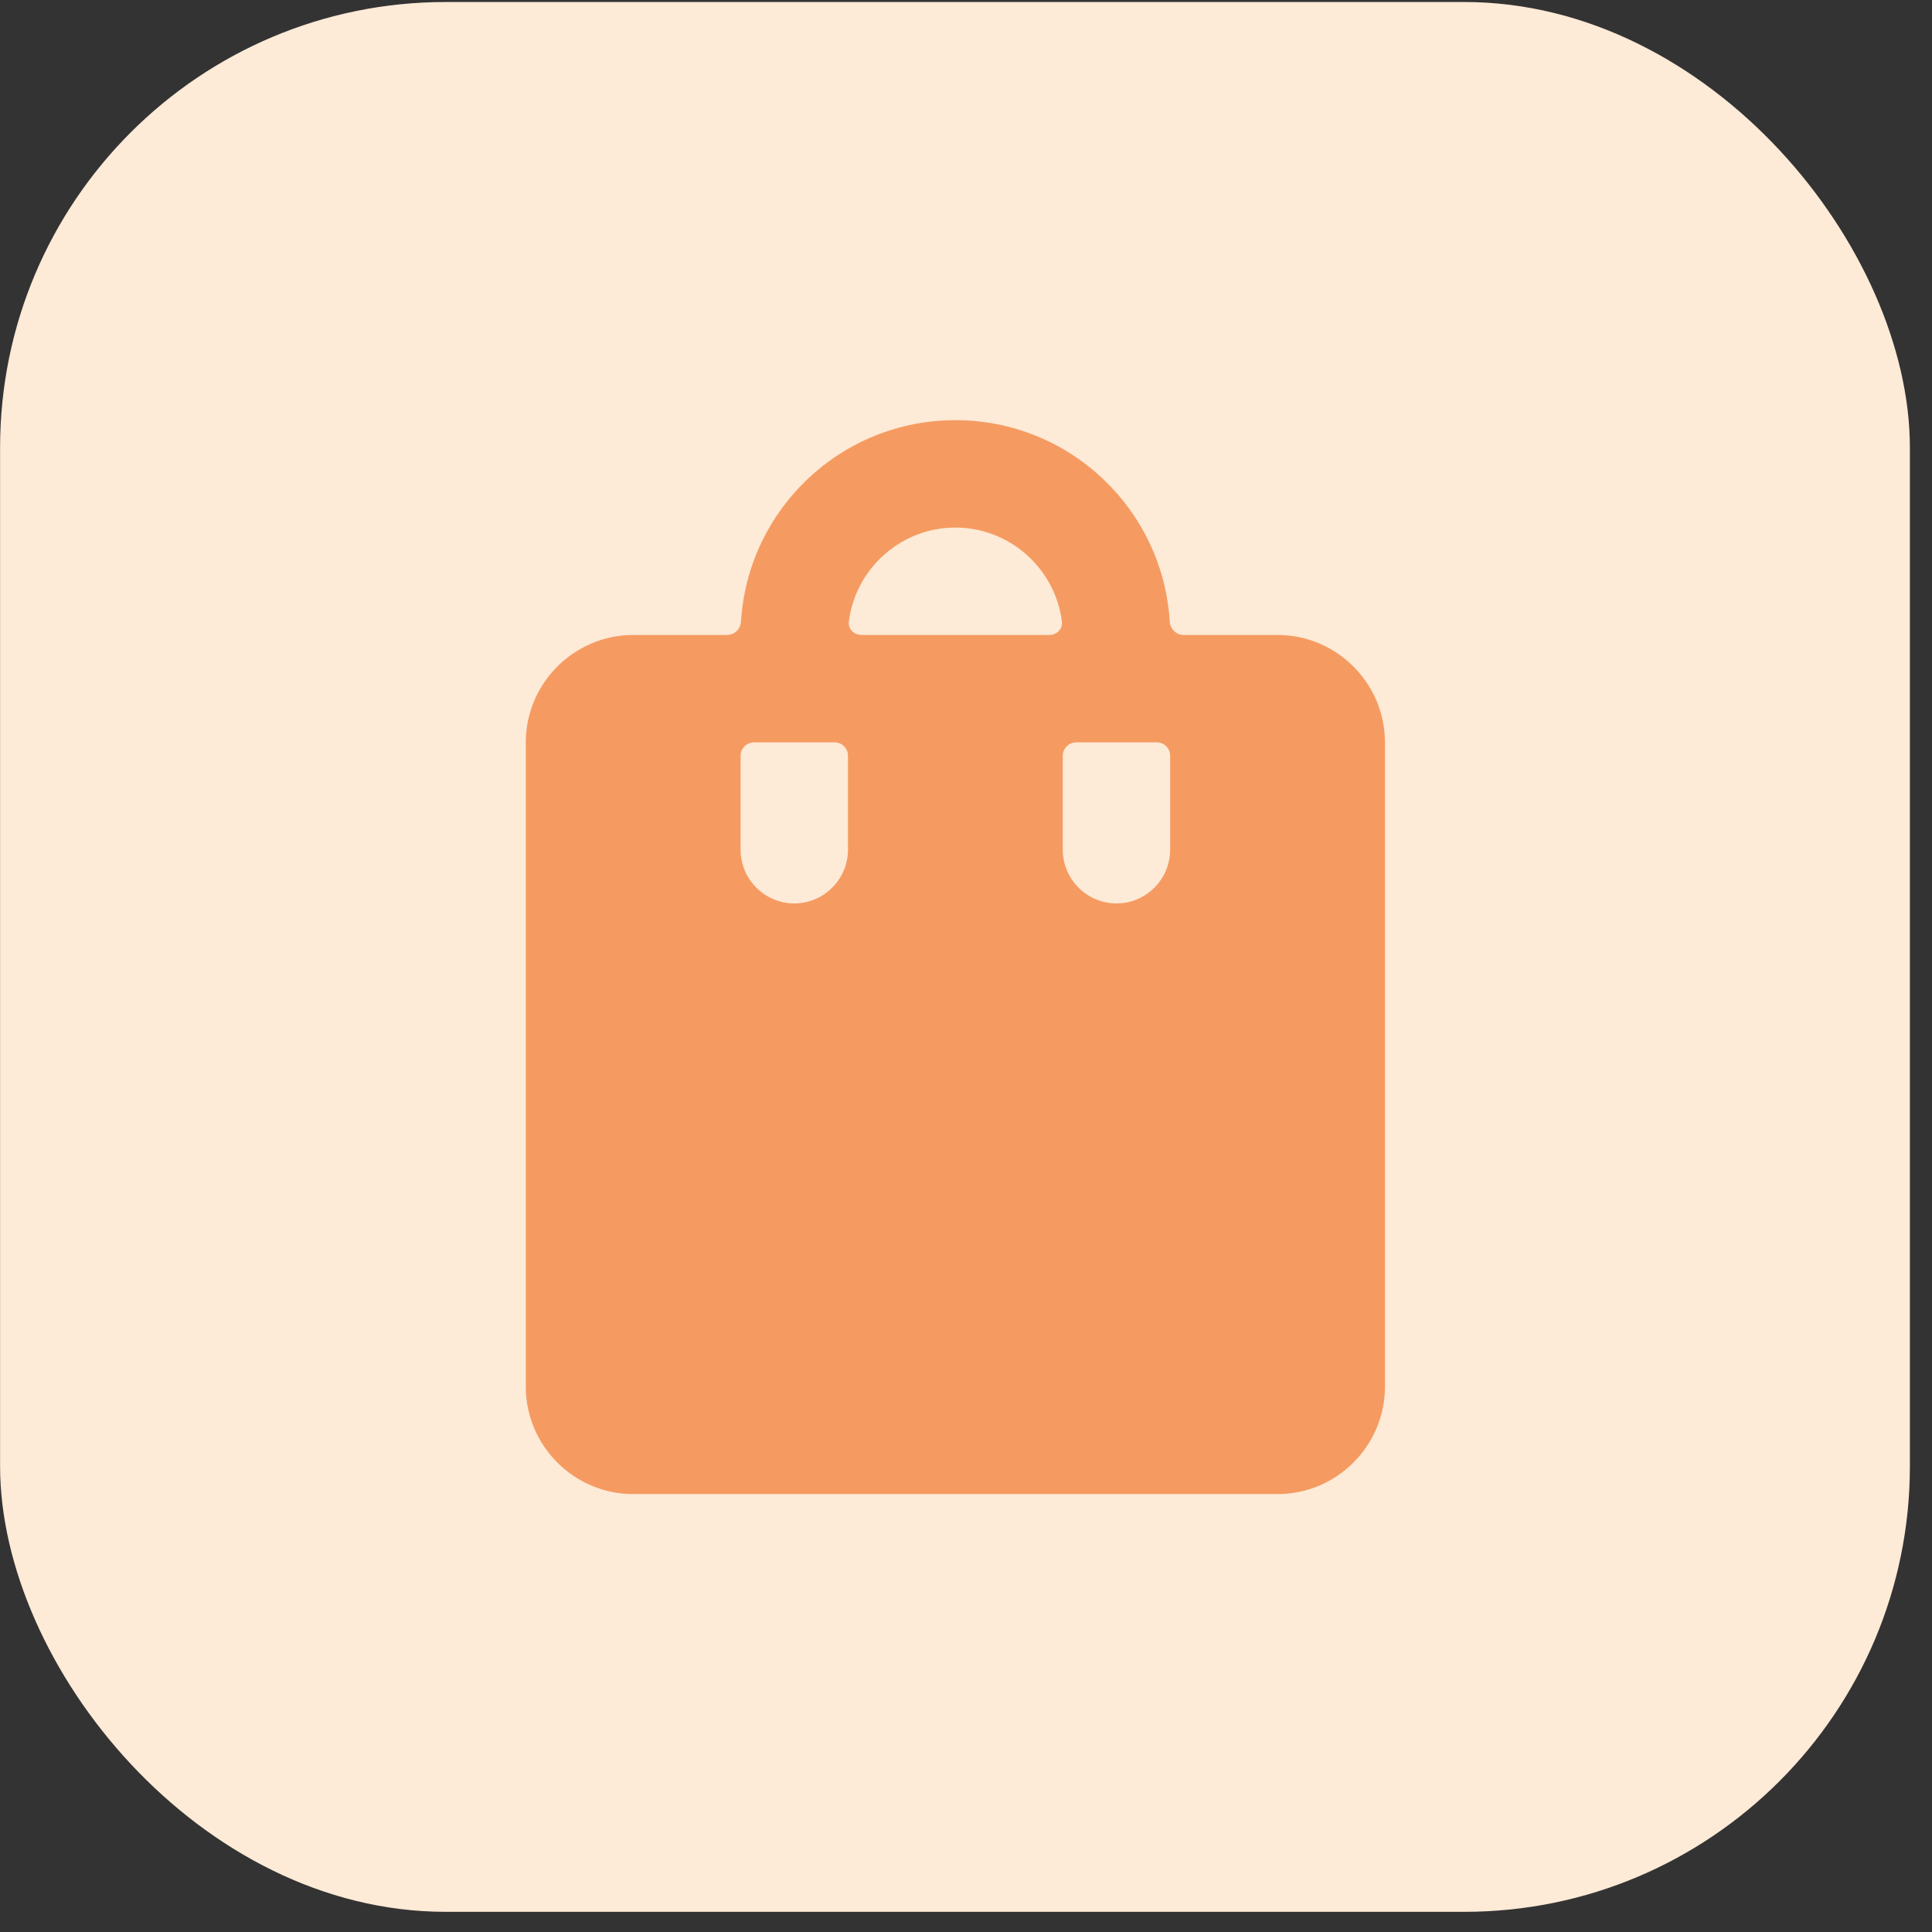
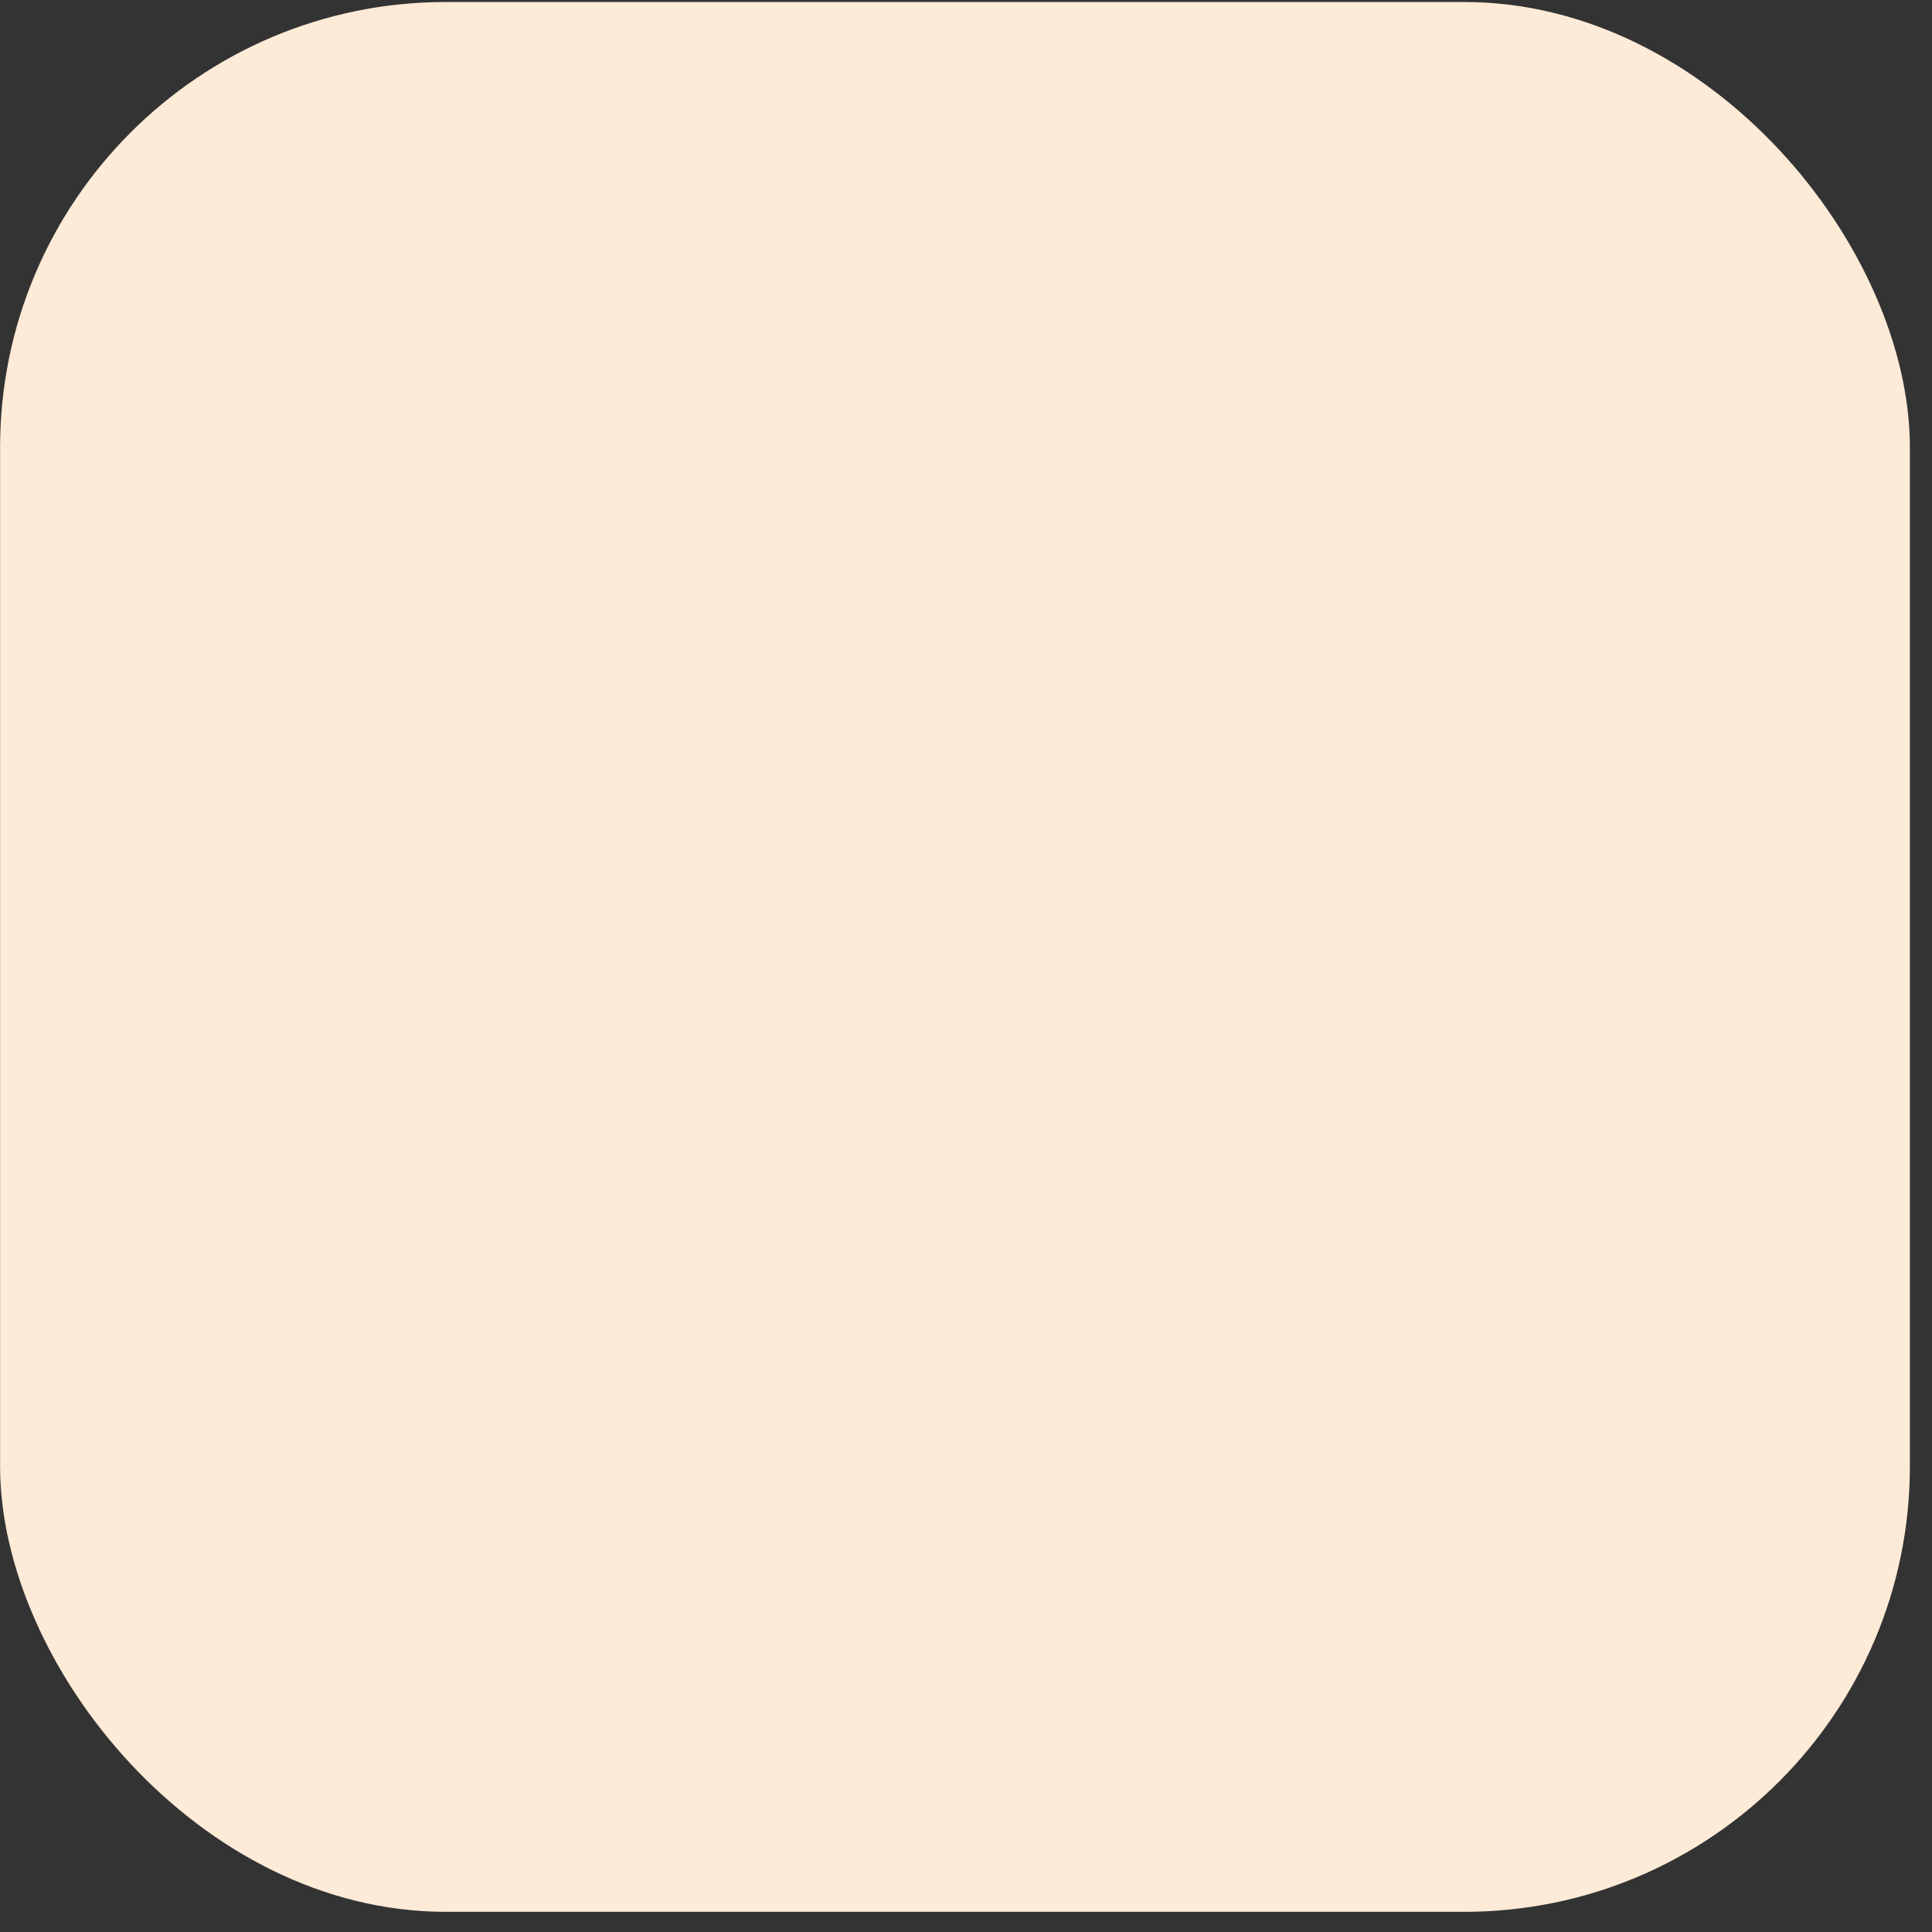
<svg xmlns="http://www.w3.org/2000/svg" width="79" height="79" viewBox="0 0 79 79" fill="none">
  <rect x="0" y="0" width="79" height="79" fill="#333333" stroke="none" />
  <rect x="0.003" y="0.082" width="78.093" height="78.093" rx="18.222" fill="#FDEAD7" />
  <g opacity="0.8" clip-path="url(#clip0_1782_35855)">
    <path d="M52.239 25.964H48.397C48.094 25.964 47.85 25.717 47.831 25.415C47.548 20.818 43.733 17.181 39.066 17.181C34.398 17.181 30.583 20.818 30.3 25.415C30.281 25.717 30.037 25.964 29.734 25.964H25.892C23.477 25.964 21.5 27.94 21.5 30.355L21.5 56.703C21.5 59.118 23.477 61.094 25.892 61.094H52.239C54.655 61.094 56.631 59.118 56.631 56.703V30.355C56.631 27.94 54.655 25.964 52.239 25.964ZM34.674 34.746C34.674 35.954 33.686 36.942 32.479 36.942C31.271 36.942 30.283 35.954 30.283 34.746V30.904C30.283 30.601 30.529 30.355 30.832 30.355H34.125C34.429 30.355 34.674 30.601 34.674 30.904V34.746ZM39.066 21.572C41.295 21.572 43.151 23.257 43.423 25.416C43.461 25.717 43.211 25.964 42.908 25.964H35.223C34.92 25.964 34.671 25.717 34.709 25.416C34.98 23.257 36.836 21.572 39.066 21.572ZM47.848 34.746C47.848 35.954 46.86 36.942 45.653 36.942C44.445 36.942 43.457 35.954 43.457 34.746V30.904C43.457 30.601 43.703 30.355 44.006 30.355H47.299C47.602 30.355 47.848 30.601 47.848 30.904V34.746Z" fill="#F38744" />
  </g>
  <defs>
    <clipPath id="clip0_1782_35855">
-       <rect width="52.695" height="52.695" fill="white" transform="translate(12.702 12.781)" />
-     </clipPath>
+       </clipPath>
  </defs>
</svg>